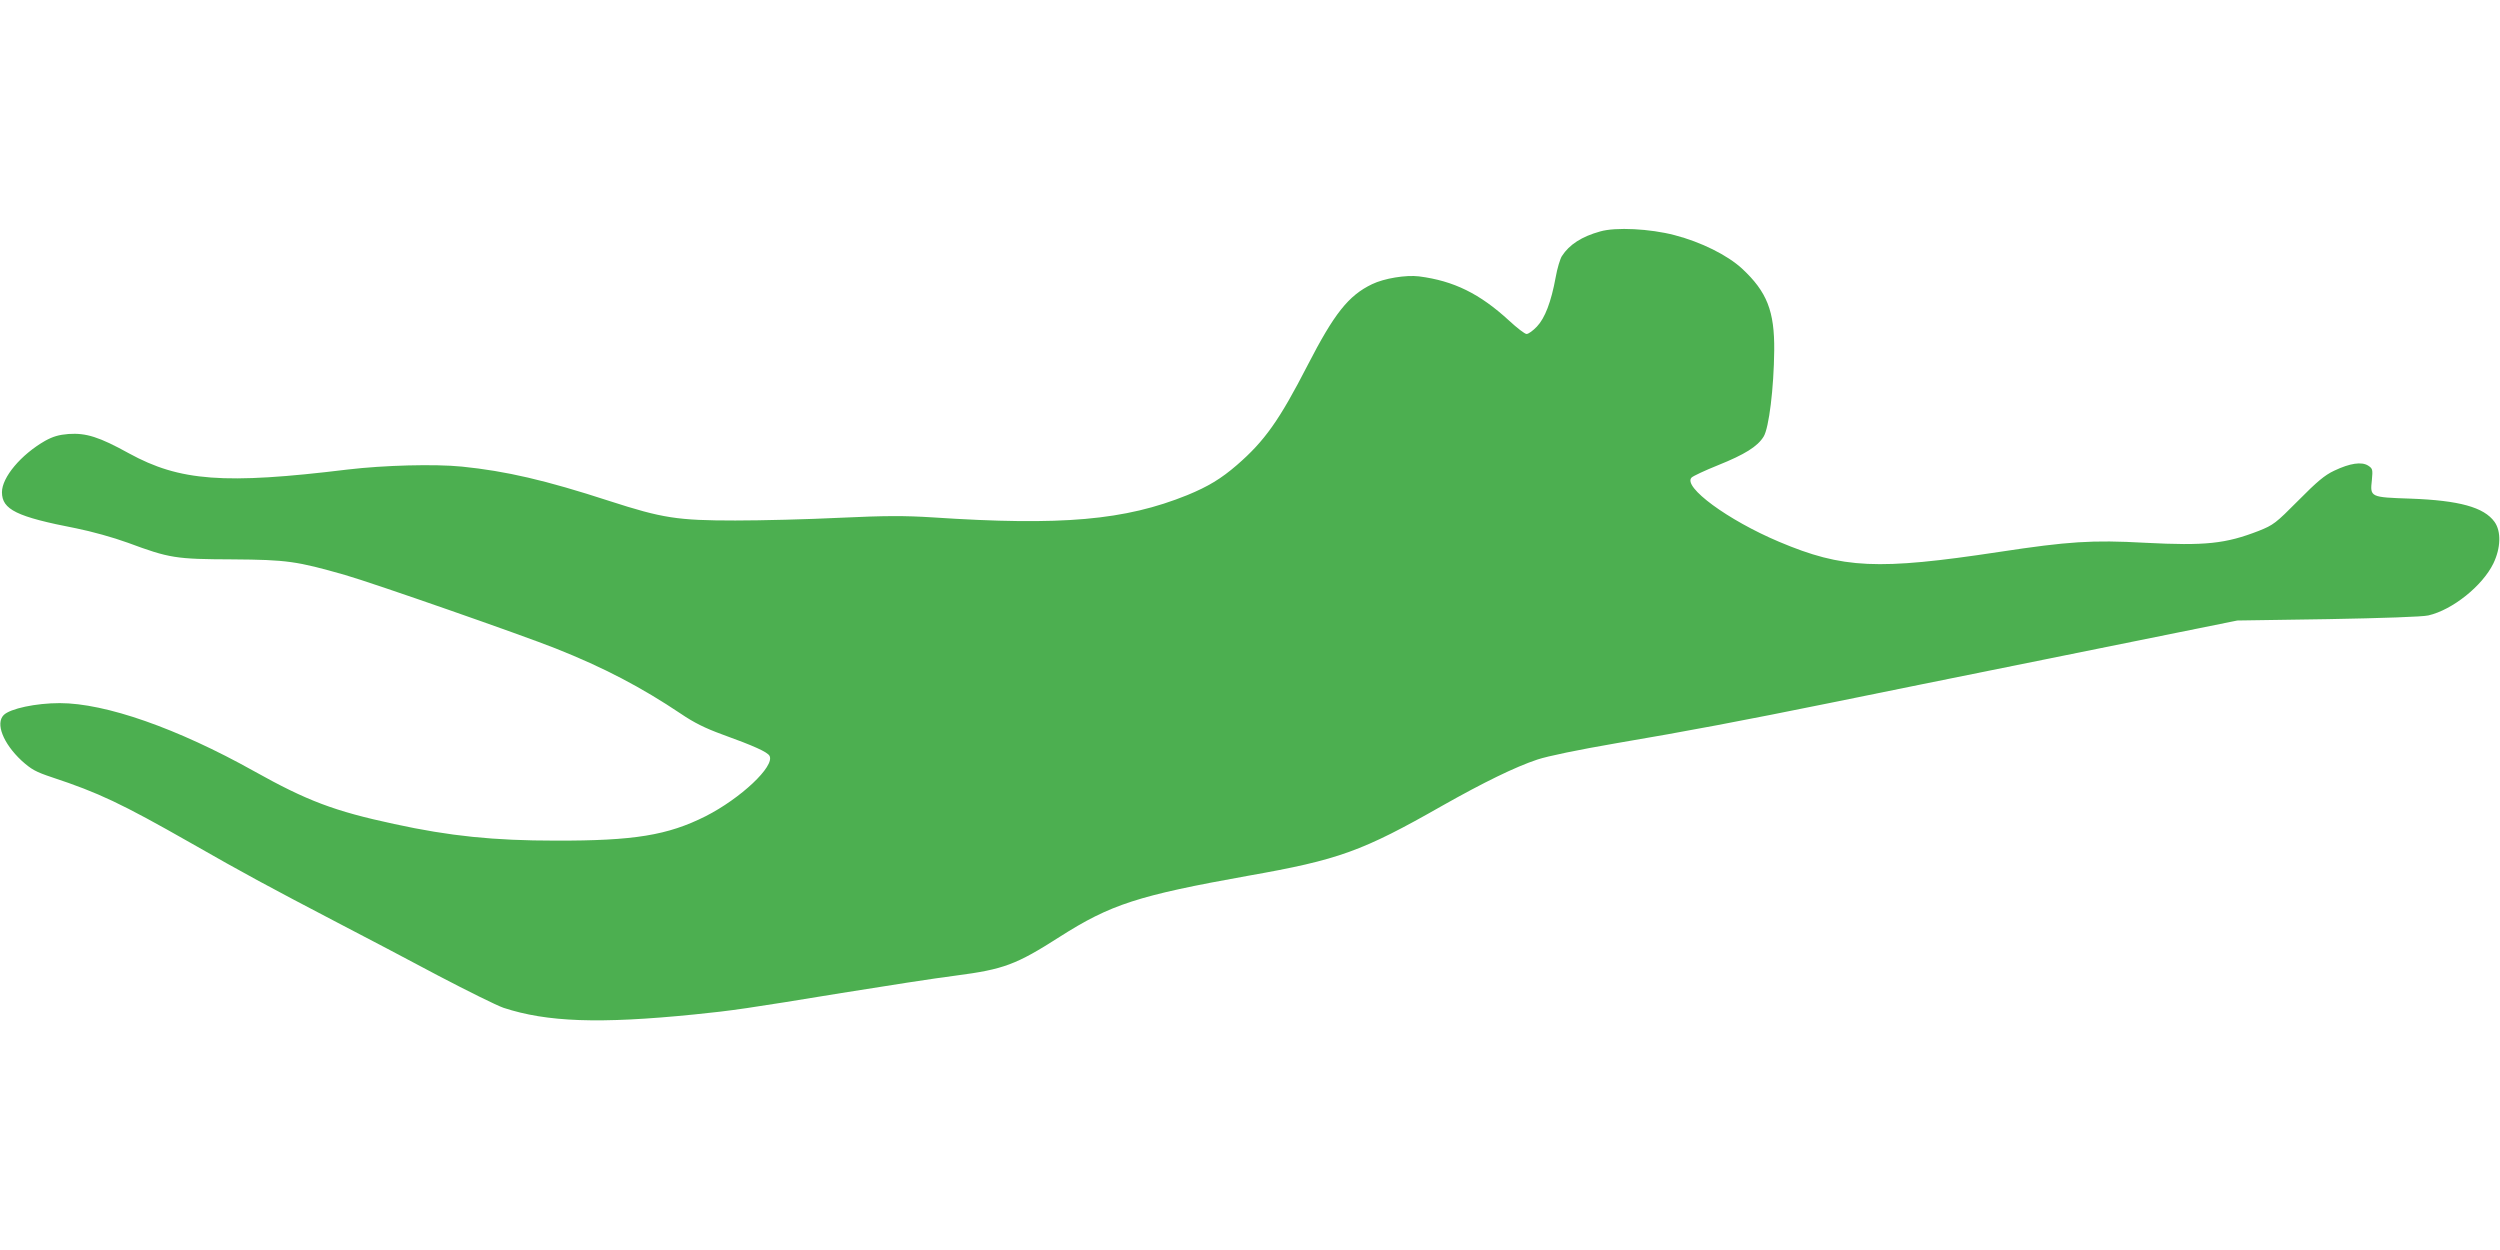
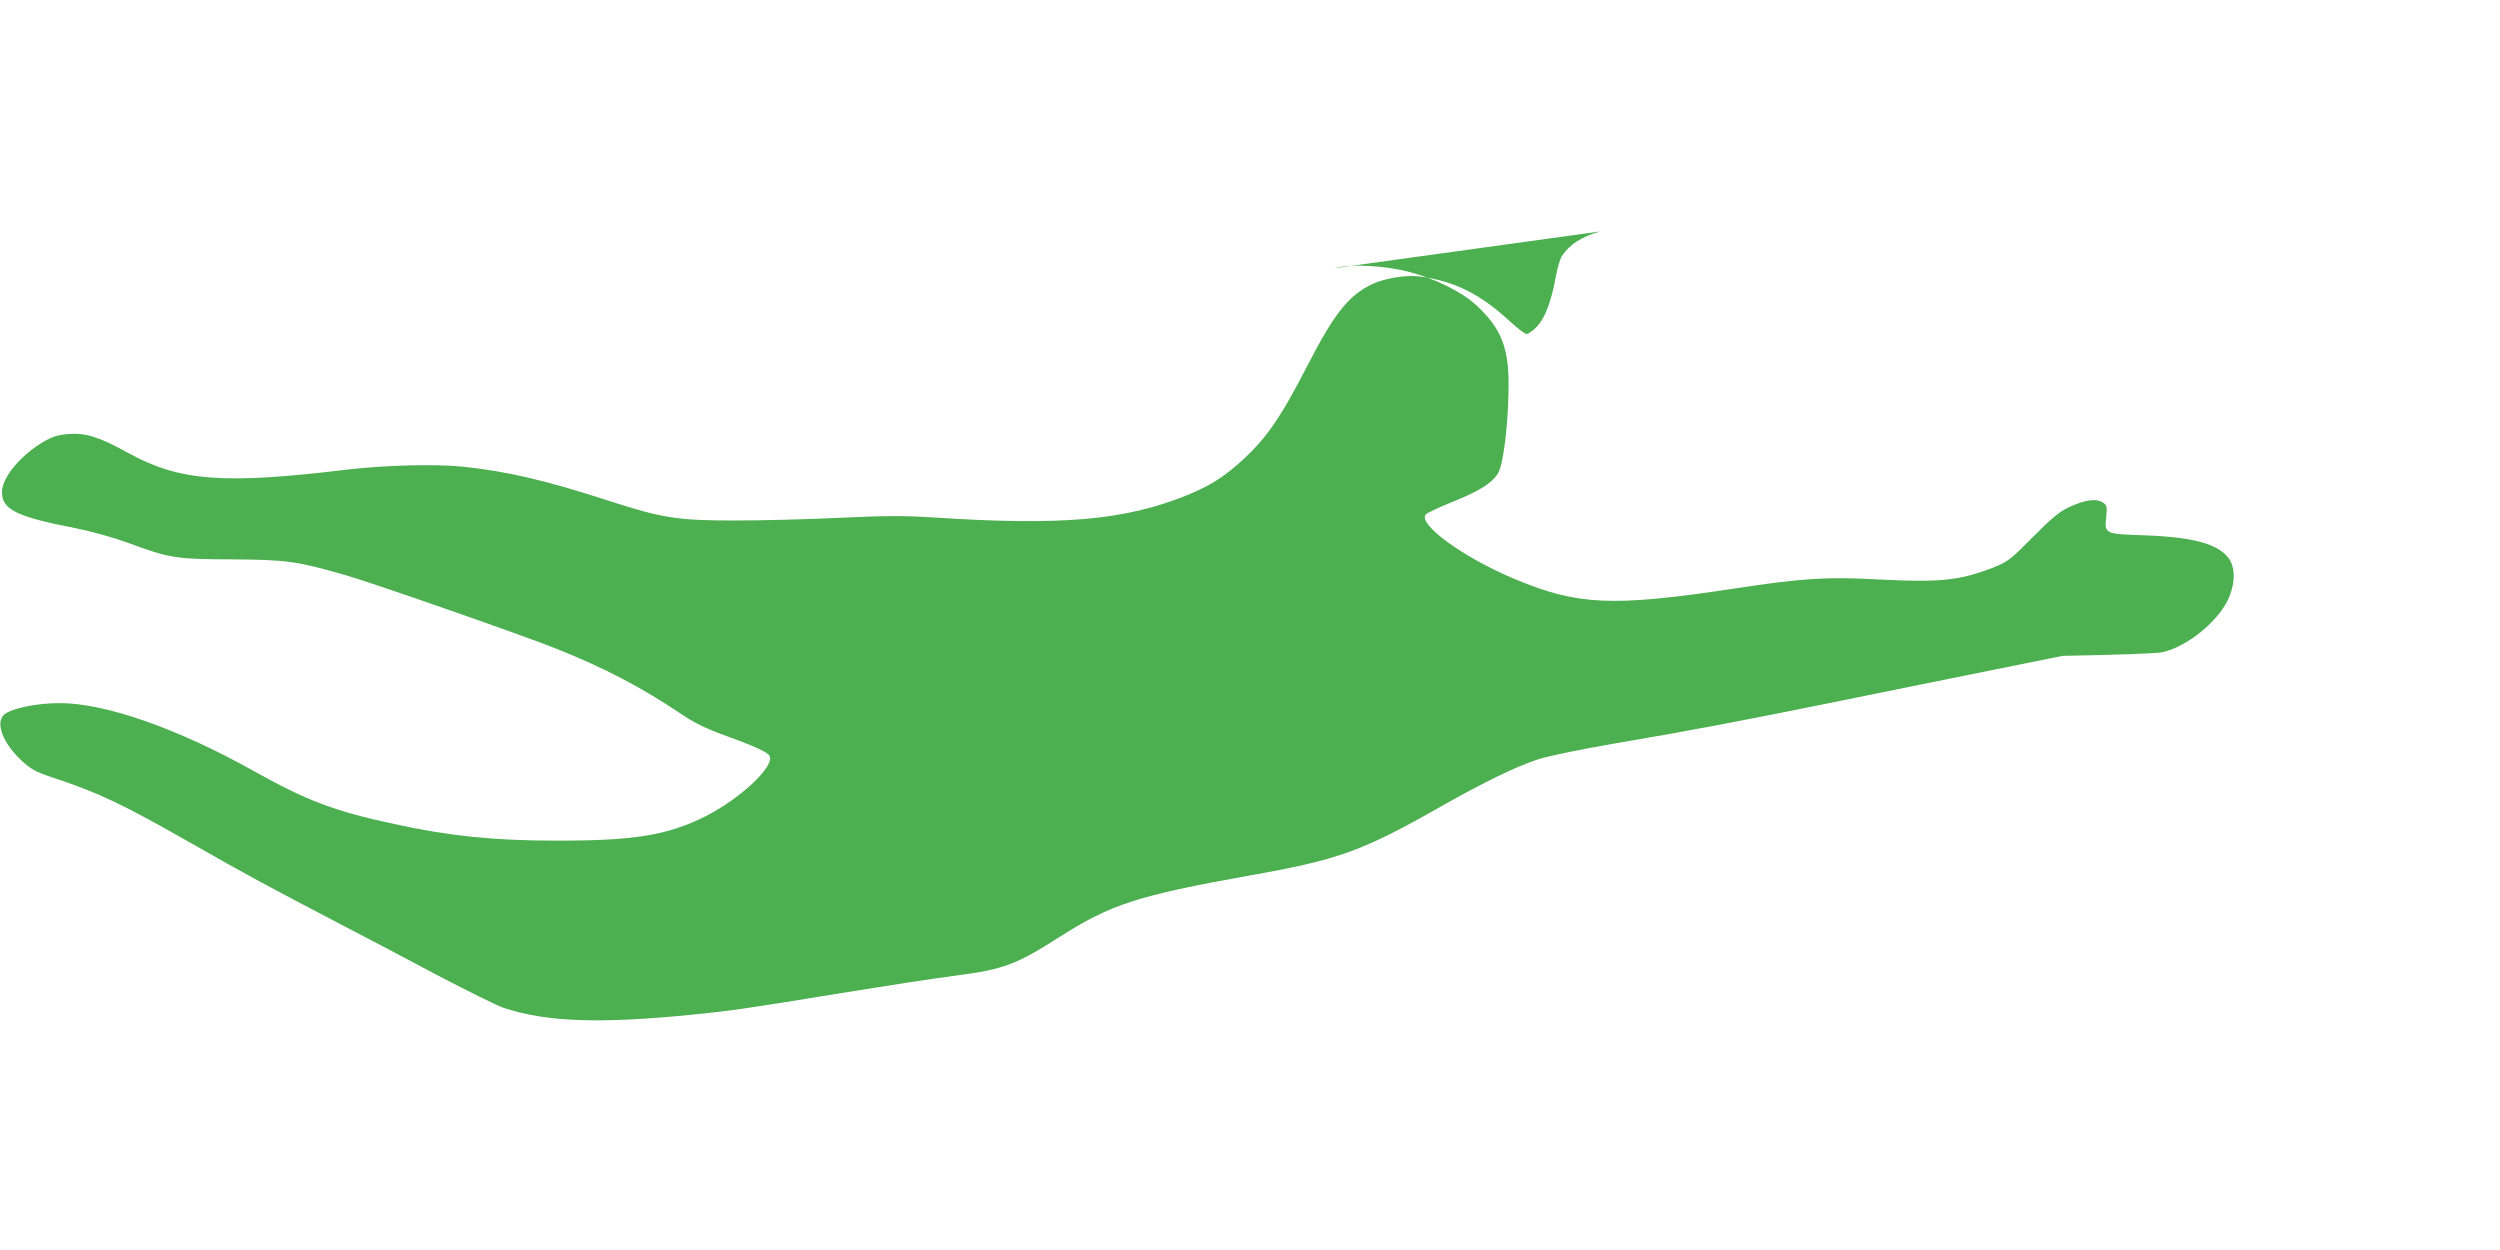
<svg xmlns="http://www.w3.org/2000/svg" version="1.0" width="1280pt" height="640pt" viewBox="0 0 1280 640" preserveAspectRatio="xMidYMid meet">
  <g transform="translate(0,640) scale(0.1,-0.1)" fill="#4caf50" stroke="none">
-     <path d="M8193 5215 c-94 -26 -158 -67 -196 -126 -9 -14 -24 -63 -32 -109 -23 -126 -55 -209 -96 -252 -20 -21 -43 -38 -53 -38 -9 0 -49 31 -89 68 -150 138 -283 204 -462 227 -67 8 -178 -10 -240 -40 -121 -58 -194 -151 -330 -415 -145 -282 -220 -388 -362 -511 -81 -70 -147 -110 -254 -154 -319 -129 -641 -158 -1304 -114 -143 9 -240 9 -475 -2 -162 -8 -403 -14 -535 -14 -296 0 -373 12 -645 100 -329 107 -529 153 -755 176 -140 14 -399 7 -585 -15 -632 -77 -859 -60 -1120 83 -152 84 -219 105 -309 99 -50 -4 -80 -13 -120 -35 -124 -71 -221 -187 -221 -263 0 -89 75 -126 380 -185 79 -16 188 -46 265 -74 213 -79 244 -84 535 -85 280 -2 328 -9 577 -80 143 -41 910 -309 1078 -376 247 -98 439 -199 642 -335 66 -45 125 -74 210 -105 163 -59 232 -90 243 -110 28 -53 -148 -218 -327 -309 -195 -98 -367 -126 -768 -125 -316 0 -542 23 -826 85 -308 66 -447 119 -719 271 -392 219 -760 348 -994 348 -122 0 -254 -28 -287 -61 -43 -43 -3 -145 91 -233 51 -46 73 -58 157 -86 238 -79 353 -133 708 -335 280 -160 401 -225 755 -410 135 -70 367 -192 515 -271 149 -78 298 -152 333 -164 222 -73 490 -83 977 -34 191 19 273 31 755 110 217 35 480 76 584 89 245 32 309 56 531 198 262 167 402 212 965 313 465 82 584 125 995 359 211 119 372 198 486 236 54 18 209 50 406 84 355 60 655 117 1093 206 162 33 698 142 1190 241 l895 181 465 7 c275 5 485 12 513 19 123 28 277 151 333 266 38 79 41 164 6 213 -54 75 -181 110 -430 119 -206 7 -208 7 -198 95 5 54 4 59 -19 74 -33 21 -92 13 -174 -26 -49 -23 -88 -56 -184 -153 -115 -116 -127 -125 -202 -155 -170 -66 -272 -77 -582 -61 -272 15 -392 7 -748 -47 -621 -94 -799 -86 -1126 52 -263 111 -495 282 -448 329 8 8 68 36 135 63 137 55 203 96 234 147 27 44 52 247 54 440 2 202 -37 301 -165 420 -75 69 -210 136 -345 171 -125 33 -302 42 -381 19z" />
+     <path d="M8193 5215 c-94 -26 -158 -67 -196 -126 -9 -14 -24 -63 -32 -109 -23 -126 -55 -209 -96 -252 -20 -21 -43 -38 -53 -38 -9 0 -49 31 -89 68 -150 138 -283 204 -462 227 -67 8 -178 -10 -240 -40 -121 -58 -194 -151 -330 -415 -145 -282 -220 -388 -362 -511 -81 -70 -147 -110 -254 -154 -319 -129 -641 -158 -1304 -114 -143 9 -240 9 -475 -2 -162 -8 -403 -14 -535 -14 -296 0 -373 12 -645 100 -329 107 -529 153 -755 176 -140 14 -399 7 -585 -15 -632 -77 -859 -60 -1120 83 -152 84 -219 105 -309 99 -50 -4 -80 -13 -120 -35 -124 -71 -221 -187 -221 -263 0 -89 75 -126 380 -185 79 -16 188 -46 265 -74 213 -79 244 -84 535 -85 280 -2 328 -9 577 -80 143 -41 910 -309 1078 -376 247 -98 439 -199 642 -335 66 -45 125 -74 210 -105 163 -59 232 -90 243 -110 28 -53 -148 -218 -327 -309 -195 -98 -367 -126 -768 -125 -316 0 -542 23 -826 85 -308 66 -447 119 -719 271 -392 219 -760 348 -994 348 -122 0 -254 -28 -287 -61 -43 -43 -3 -145 91 -233 51 -46 73 -58 157 -86 238 -79 353 -133 708 -335 280 -160 401 -225 755 -410 135 -70 367 -192 515 -271 149 -78 298 -152 333 -164 222 -73 490 -83 977 -34 191 19 273 31 755 110 217 35 480 76 584 89 245 32 309 56 531 198 262 167 402 212 965 313 465 82 584 125 995 359 211 119 372 198 486 236 54 18 209 50 406 84 355 60 655 117 1093 206 162 33 698 142 1190 241 c275 5 485 12 513 19 123 28 277 151 333 266 38 79 41 164 6 213 -54 75 -181 110 -430 119 -206 7 -208 7 -198 95 5 54 4 59 -19 74 -33 21 -92 13 -174 -26 -49 -23 -88 -56 -184 -153 -115 -116 -127 -125 -202 -155 -170 -66 -272 -77 -582 -61 -272 15 -392 7 -748 -47 -621 -94 -799 -86 -1126 52 -263 111 -495 282 -448 329 8 8 68 36 135 63 137 55 203 96 234 147 27 44 52 247 54 440 2 202 -37 301 -165 420 -75 69 -210 136 -345 171 -125 33 -302 42 -381 19z" />
  </g>
</svg>